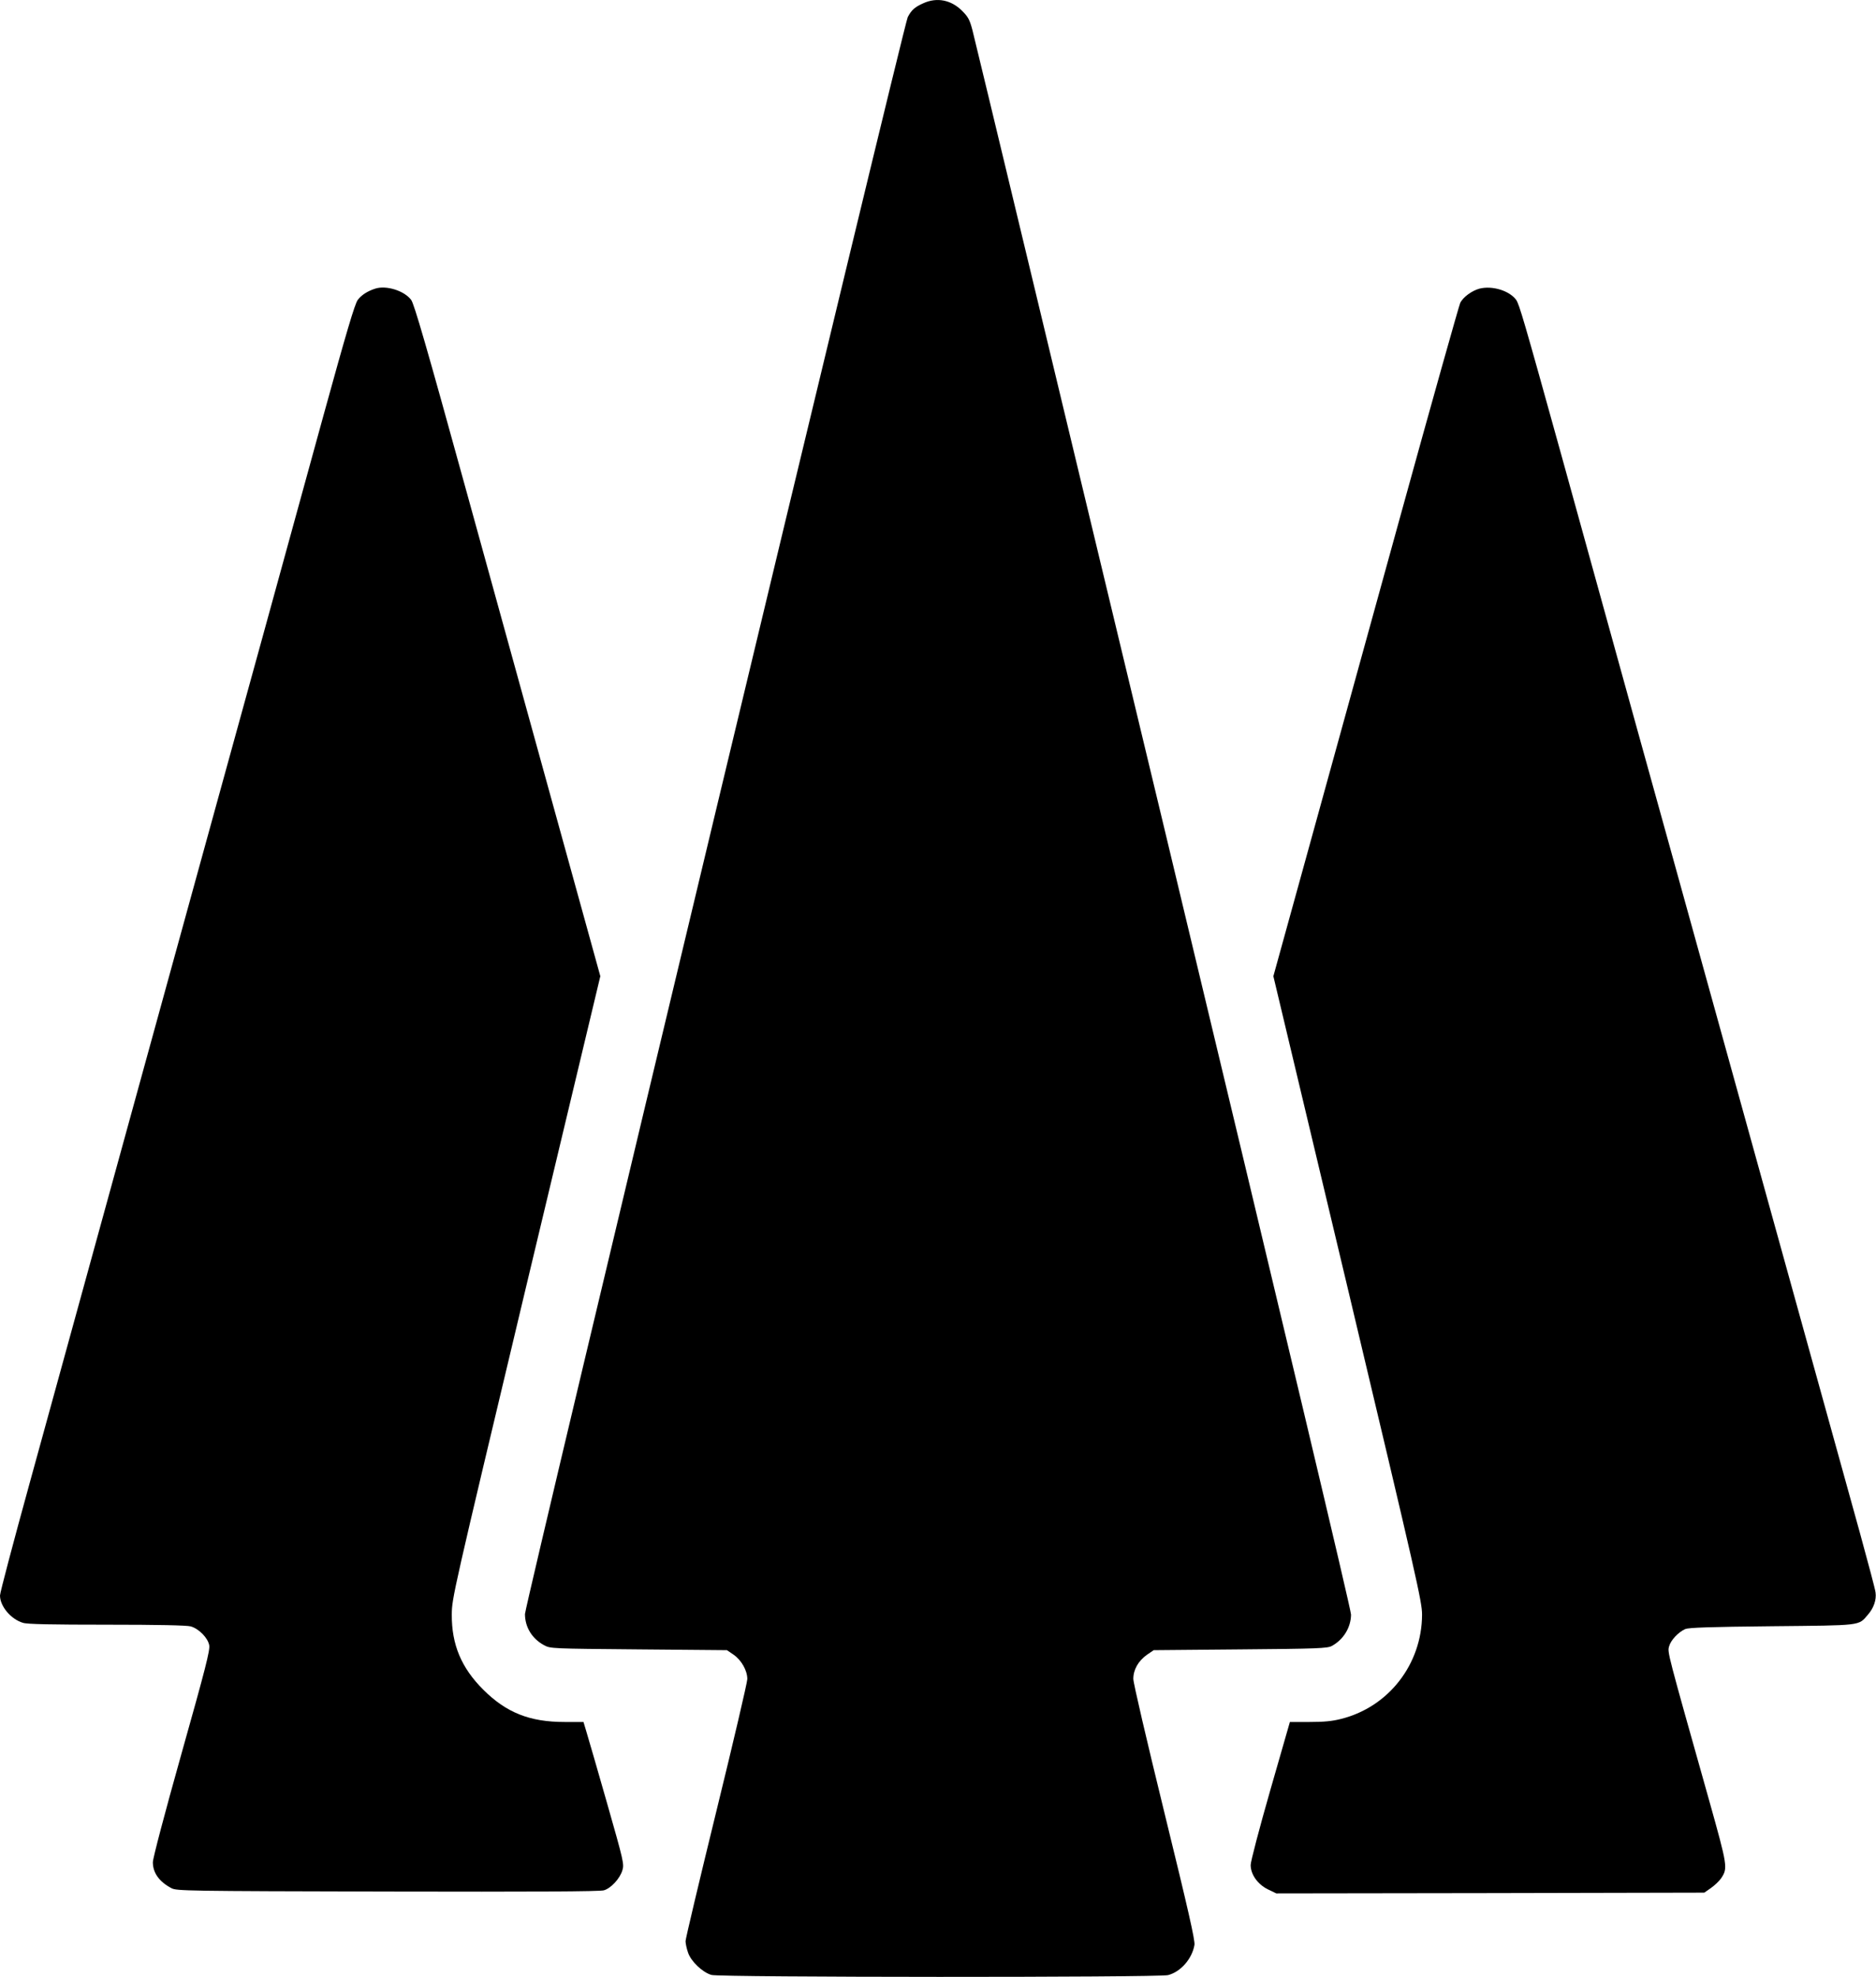
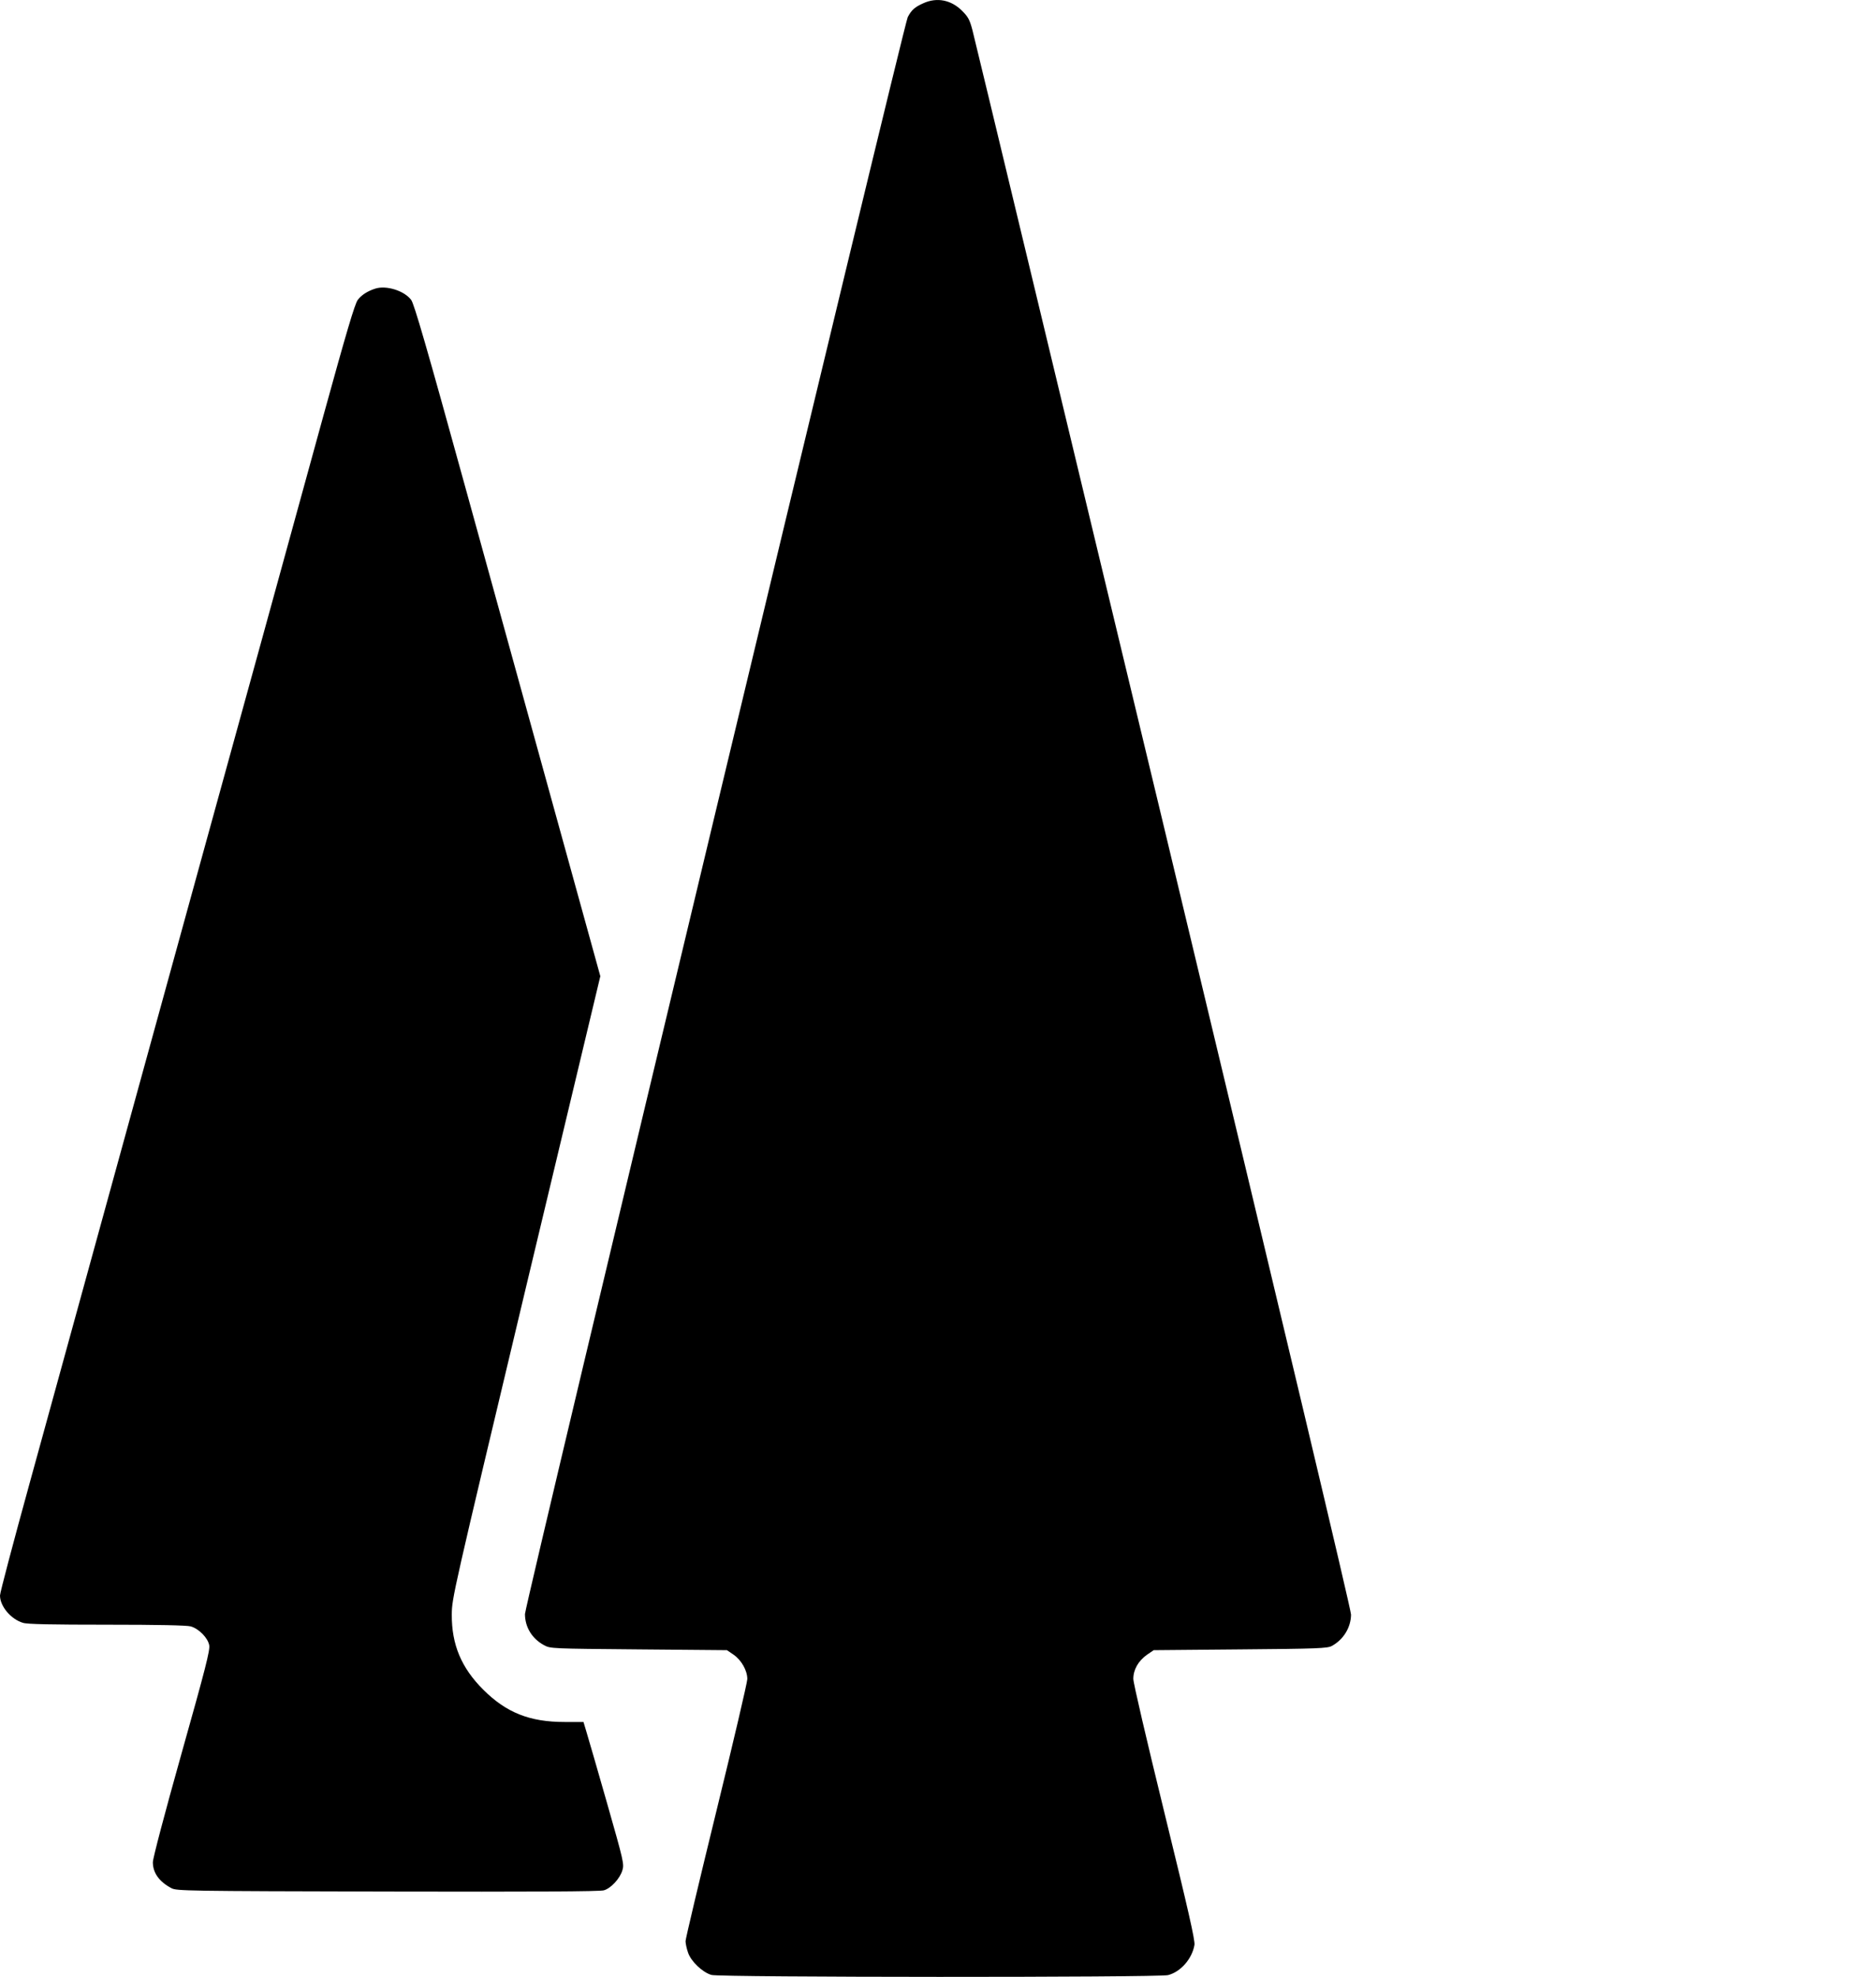
<svg xmlns="http://www.w3.org/2000/svg" version="1.0" width="1215pt" height="1280pt" viewBox="0 0 1215 1280" preserveAspectRatio="xMidYMid meet">
  <g transform="translate(0,1280) scale(0.1,-0.1)" fill="#000000" stroke="none">
    <path d="M5980 12779 c-56 -25 -77 -44 -101 -90 -27 -53 -2479 -10280 -2479 -10340 0 -85 46 -160 124 -202 41 -22 47 -22 613 -27 l571 -5 44 -30 c50 -35 88 -102 88 -157 0 -21 -90 -406 -200 -854 -110 -449 -200 -828 -200 -843 0 -15 7 -48 16 -74 19 -57 93 -128 152 -145 54 -16 2892 -17 2957 -1 82 21 156 106 171 196 4 30 -38 217 -195 857 -116 474 -201 838 -201 865 0 60 32 116 88 156 l44 30 561 5 c498 4 565 7 592 22 76 41 124 120 125 203 0 33 -425 1820 -1215 5115 -669 2786 -1225 5101 -1237 5145 -18 68 -28 86 -67 125 -71 71 -163 89 -251 49z" />
    <path d="M2430 10931 c-50 -16 -90 -42 -113 -73 -19 -25 -74 -211 -222 -748 -108 -393 -281 -1023 -385 -1400 -104 -377 -274 -995 -379 -1375 -104 -379 -275 -1000 -380 -1380 -261 -950 -534 -1941 -760 -2762 -105 -381 -191 -706 -191 -724 0 -70 71 -154 149 -177 27 -9 189 -12 542 -12 337 0 517 -4 544 -11 53 -15 111 -74 120 -122 6 -32 -24 -150 -179 -700 -110 -391 -186 -680 -186 -705 0 -69 41 -126 120 -168 34 -18 90 -19 1400 -22 936 -2 1376 0 1401 8 46 13 104 76 120 130 12 40 8 58 -99 433 -62 216 -121 422 -133 460 l-20 67 -123 0 c-225 0 -377 60 -527 210 -141 141 -204 291 -203 485 1 109 4 121 481 2122 l481 2012 -273 988 c-150 543 -420 1521 -600 2173 -251 911 -333 1193 -352 1218 -45 60 -162 96 -233 73z" />
-     <path d="M9582 10931 c-49 -13 -107 -55 -125 -93 -8 -18 -183 -638 -387 -1378 -204 -740 -473 -1713 -597 -2163 l-226 -818 482 -2022 c450 -1892 481 -2029 481 -2112 -1 -320 -216 -598 -524 -675 -58 -15 -112 -20 -205 -20 l-127 0 -127 -442 c-70 -244 -127 -461 -127 -484 0 -61 45 -125 112 -158 l54 -26 1386 2 1386 3 43 30 c24 17 54 45 66 63 44 66 42 77 -77 502 -275 976 -271 960 -260 1000 11 40 60 92 105 112 23 9 160 14 560 18 588 6 560 2 622 74 38 43 57 97 50 145 -2 20 -48 191 -100 381 -53 190 -159 575 -237 855 -260 937 -370 1336 -510 1840 -76 275 -180 649 -230 830 -50 182 -154 555 -230 830 -76 275 -179 646 -229 825 -79 285 -217 786 -502 1815 -240 865 -270 967 -290 994 -44 59 -154 93 -237 72z" />
  </g>
</svg>